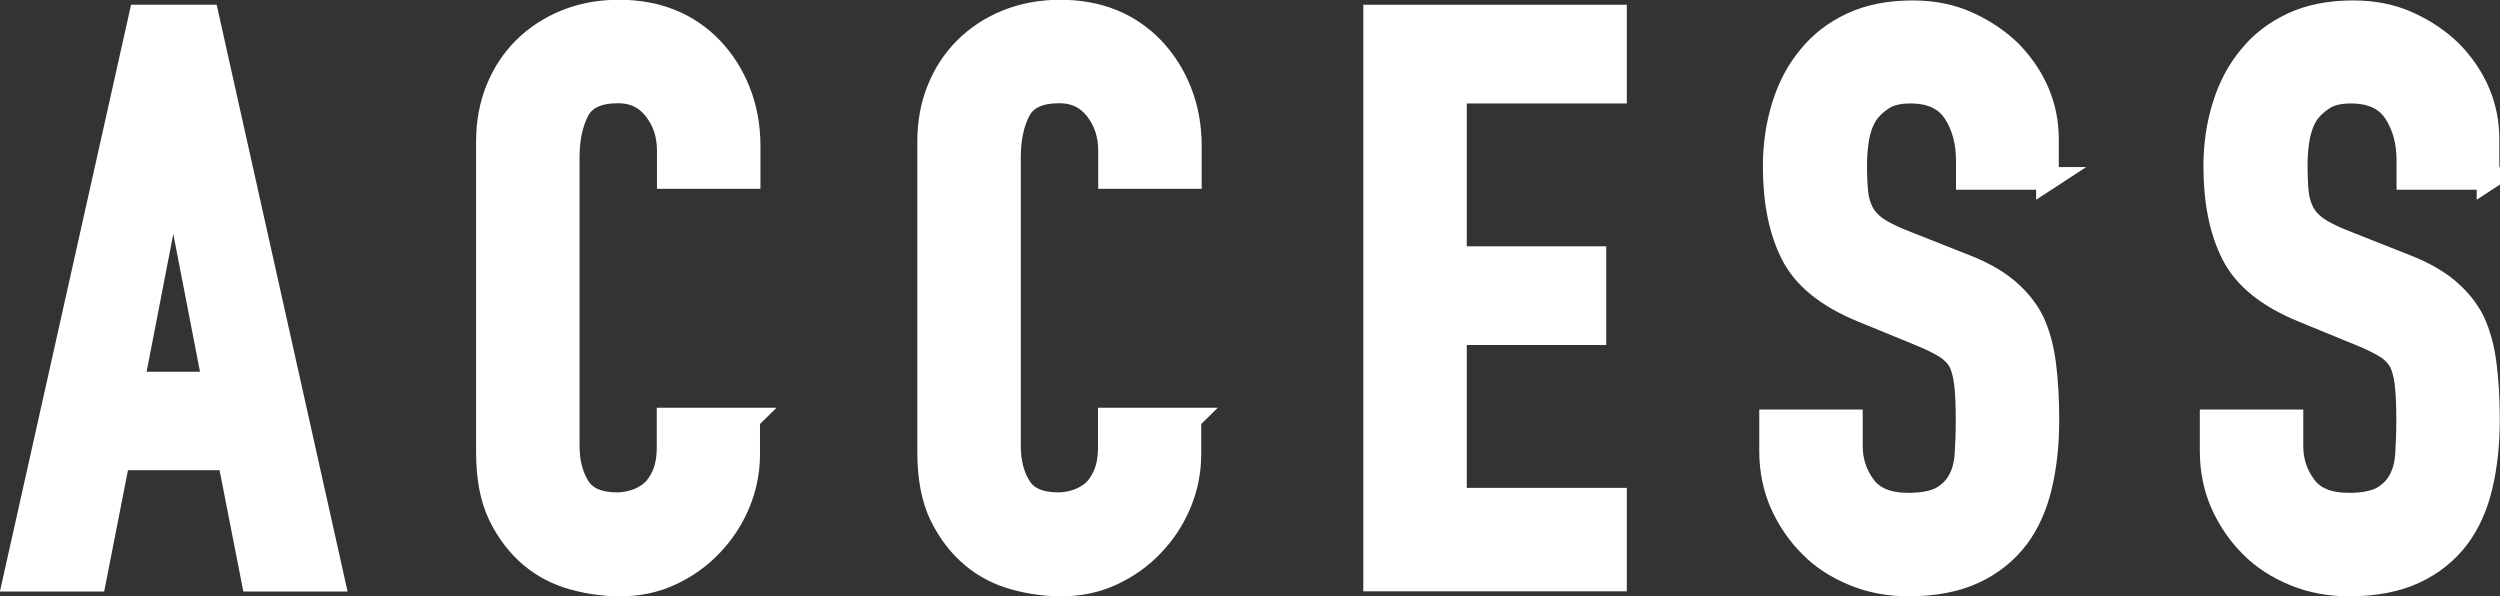
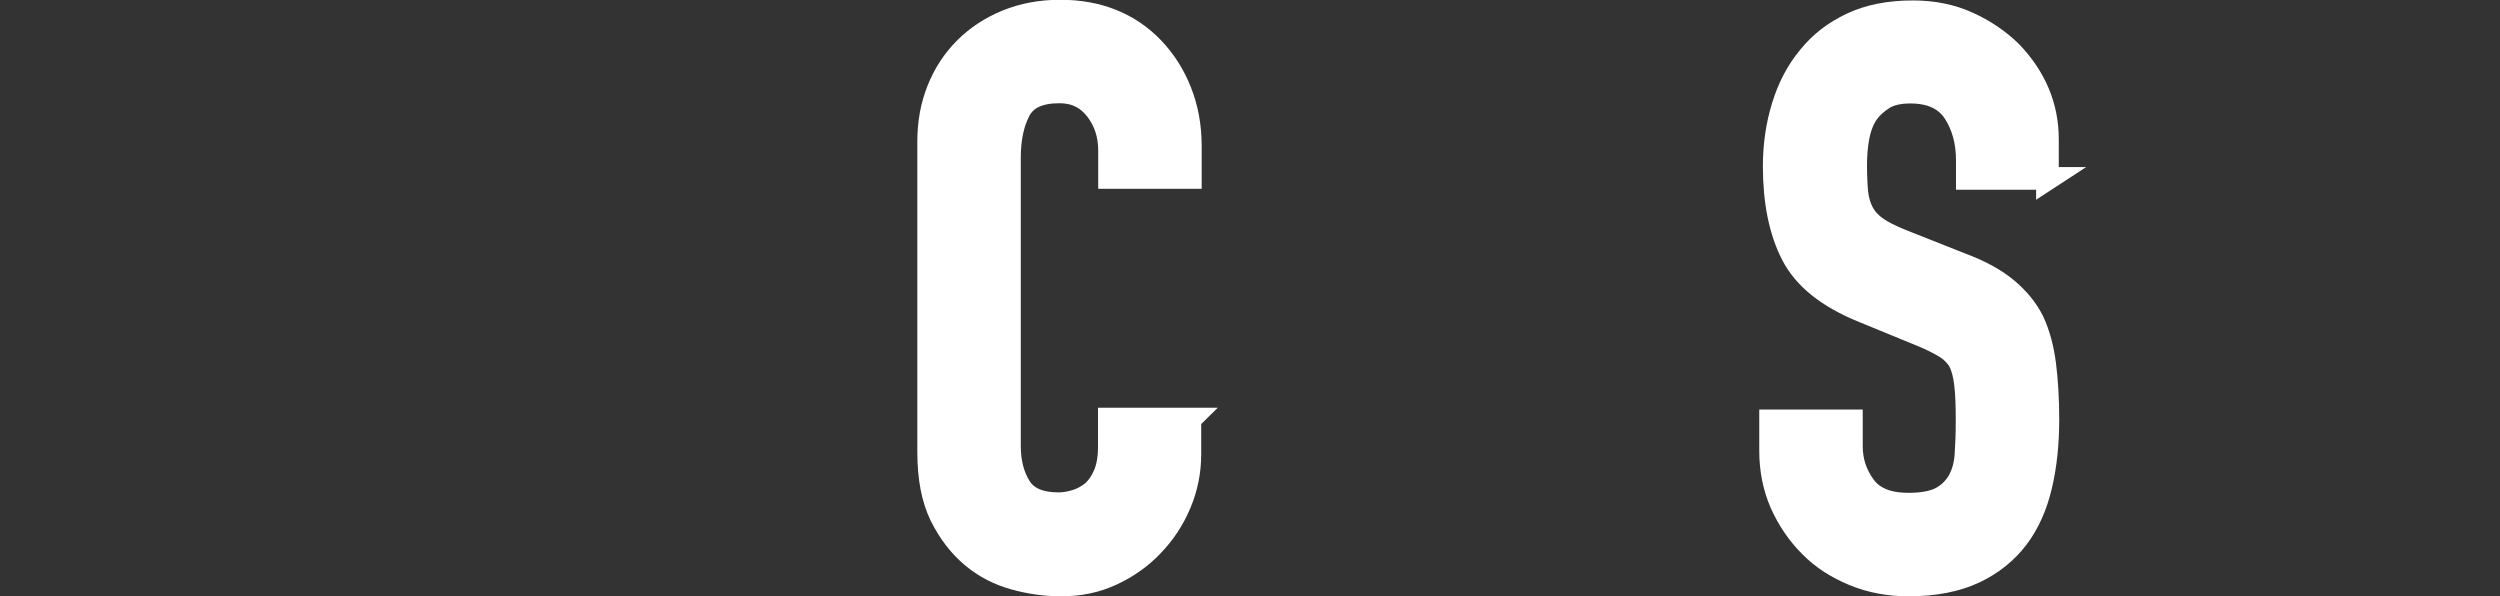
<svg xmlns="http://www.w3.org/2000/svg" id="_イヤー_2" width="110.43" height="26.34" viewBox="0 0 110.43 26.34">
  <rect x="0" y="0" width="110.43" height="26.34" fill="#333333" stroke="none" />
  <defs>
    <style>.cls-1{fill:#fff;stroke:#fff;stroke-miterlimit:10;stroke-width:1px;}</style>
  </defs>
  <g id="_き出し用">
    <g>
-       <path class="cls-1" d="M.62,25.63L6.19,.71h2.98l5.56,24.92h-3.57l-1.05-5.36H5.24l-1.05,5.36H.62Zm8.82-8.71l-1.75-9.03h-.07l-1.75,9.03h3.57Z" />
-       <path class="cls-1" d="M33.07,18.52v1.54c0,.77-.15,1.5-.44,2.19-.29,.69-.69,1.3-1.21,1.84-.51,.54-1.11,.96-1.8,1.28-.69,.32-1.43,.47-2.22,.47-.68,0-1.37-.09-2.06-.28-.7-.19-1.33-.51-1.89-.98s-1.02-1.07-1.38-1.8c-.36-.74-.54-1.67-.54-2.82V6.24c0-.82,.14-1.58,.42-2.28,.28-.7,.68-1.31,1.19-1.82s1.13-.92,1.84-1.21c.71-.29,1.5-.44,2.36-.44,1.68,0,3.05,.55,4.1,1.64,.51,.54,.92,1.17,1.21,1.91,.29,.73,.44,1.53,.44,2.4v1.4h-3.57v-1.19c0-.7-.2-1.31-.6-1.82-.4-.51-.93-.77-1.61-.77-.89,0-1.48,.27-1.77,.82-.29,.55-.44,1.24-.44,2.08v12.74c0,.72,.16,1.33,.47,1.82,.31,.49,.88,.73,1.7,.73,.23,0,.48-.04,.75-.12,.27-.08,.52-.22,.75-.4,.21-.19,.39-.44,.53-.77,.14-.33,.21-.73,.21-1.22v-1.23h3.57Z" />
      <path class="cls-1" d="M52.56,18.52v1.54c0,.77-.15,1.5-.44,2.19-.29,.69-.69,1.3-1.21,1.84-.51,.54-1.11,.96-1.8,1.28-.69,.32-1.43,.47-2.22,.47-.68,0-1.37-.09-2.06-.28-.7-.19-1.33-.51-1.89-.98s-1.02-1.07-1.38-1.8c-.36-.74-.54-1.67-.54-2.82V6.24c0-.82,.14-1.58,.42-2.28,.28-.7,.68-1.31,1.19-1.82s1.13-.92,1.84-1.21c.71-.29,1.5-.44,2.36-.44,1.68,0,3.05,.55,4.1,1.64,.51,.54,.92,1.17,1.21,1.91,.29,.73,.44,1.53,.44,2.4v1.4h-3.57v-1.19c0-.7-.2-1.31-.6-1.82-.4-.51-.93-.77-1.61-.77-.89,0-1.48,.27-1.77,.82-.29,.55-.44,1.24-.44,2.08v12.74c0,.72,.16,1.33,.47,1.82,.31,.49,.88,.73,1.7,.73,.23,0,.48-.04,.75-.12,.27-.08,.52-.22,.75-.4,.21-.19,.39-.44,.53-.77,.14-.33,.21-.73,.21-1.22v-1.23h3.57Z" />
-       <path class="cls-1" d="M60.72,25.63V.71h10.64v3.36h-7.07v7.31h6.16v3.36h-6.16v7.31h7.07v3.57h-10.64Z" />
      <path class="cls-1" d="M90.47,7.88h-3.57v-.8c0-.82-.19-1.52-.58-2.12-.39-.59-1.03-.89-1.94-.89-.49,0-.89,.09-1.19,.28-.3,.19-.55,.42-.74,.7-.19,.3-.31,.65-.38,1.03-.07,.39-.1,.79-.1,1.21,0,.49,.02,.9,.05,1.22,.04,.33,.12,.62,.26,.88,.14,.26,.34,.48,.61,.67,.27,.19,.64,.37,1.1,.56l2.73,1.08c.79,.3,1.44,.66,1.93,1.07,.49,.41,.88,.88,1.15,1.42,.26,.56,.43,1.2,.52,1.91s.14,1.52,.14,2.43c0,1.05-.1,2.03-.31,2.92-.21,.9-.55,1.66-1.02,2.29-.49,.65-1.13,1.17-1.92,1.54-.79,.37-1.76,.56-2.91,.56-.86,0-1.67-.15-2.42-.46s-1.39-.72-1.92-1.26c-.54-.54-.96-1.16-1.28-1.87-.31-.71-.47-1.49-.47-2.33v-1.33h3.57v1.12c0,.65,.19,1.24,.58,1.77,.39,.53,1.03,.79,1.94,.79,.61,0,1.08-.09,1.42-.26,.34-.18,.6-.43,.79-.75,.19-.33,.3-.72,.33-1.17s.05-.96,.05-1.52c0-.65-.02-1.19-.07-1.61s-.14-.76-.28-1.02c-.16-.26-.38-.47-.65-.63-.27-.16-.62-.34-1.07-.52l-2.56-1.05c-1.54-.63-2.57-1.46-3.1-2.5s-.79-2.34-.79-3.9c0-.93,.13-1.82,.39-2.66,.26-.84,.64-1.56,1.15-2.17,.49-.61,1.11-1.09,1.87-1.45,.76-.36,1.66-.54,2.71-.54,.89,0,1.7,.16,2.43,.49s1.37,.76,1.91,1.29c1.07,1.12,1.61,2.4,1.61,3.85v1.75Z" />
-       <path class="cls-1" d="M109.93,7.88h-3.57v-.8c0-.82-.19-1.52-.58-2.12-.39-.59-1.03-.89-1.94-.89-.49,0-.89,.09-1.19,.28-.3,.19-.55,.42-.74,.7-.19,.3-.31,.65-.38,1.03-.07,.39-.1,.79-.1,1.21,0,.49,.02,.9,.05,1.22,.04,.33,.12,.62,.26,.88,.14,.26,.34,.48,.61,.67,.27,.19,.64,.37,1.1,.56l2.73,1.08c.79,.3,1.44,.66,1.93,1.07,.49,.41,.88,.88,1.15,1.42,.26,.56,.43,1.2,.52,1.91s.14,1.52,.14,2.43c0,1.05-.1,2.03-.31,2.92-.21,.9-.55,1.66-1.02,2.29-.49,.65-1.13,1.17-1.92,1.54-.79,.37-1.76,.56-2.91,.56-.86,0-1.67-.15-2.42-.46s-1.39-.72-1.92-1.26c-.54-.54-.96-1.16-1.28-1.87-.31-.71-.47-1.49-.47-2.33v-1.33h3.57v1.12c0,.65,.19,1.24,.58,1.77,.39,.53,1.03,.79,1.94,.79,.61,0,1.08-.09,1.42-.26,.34-.18,.6-.43,.79-.75,.19-.33,.3-.72,.33-1.17s.05-.96,.05-1.52c0-.65-.02-1.19-.07-1.61s-.14-.76-.28-1.02c-.16-.26-.38-.47-.65-.63-.27-.16-.62-.34-1.07-.52l-2.56-1.05c-1.54-.63-2.57-1.46-3.1-2.5s-.79-2.34-.79-3.9c0-.93,.13-1.82,.39-2.66,.26-.84,.64-1.56,1.15-2.17,.49-.61,1.11-1.09,1.87-1.45,.76-.36,1.66-.54,2.71-.54,.89,0,1.7,.16,2.43,.49s1.37,.76,1.91,1.29c1.07,1.12,1.61,2.4,1.61,3.85v1.75Z" />
    </g>
  </g>
</svg>